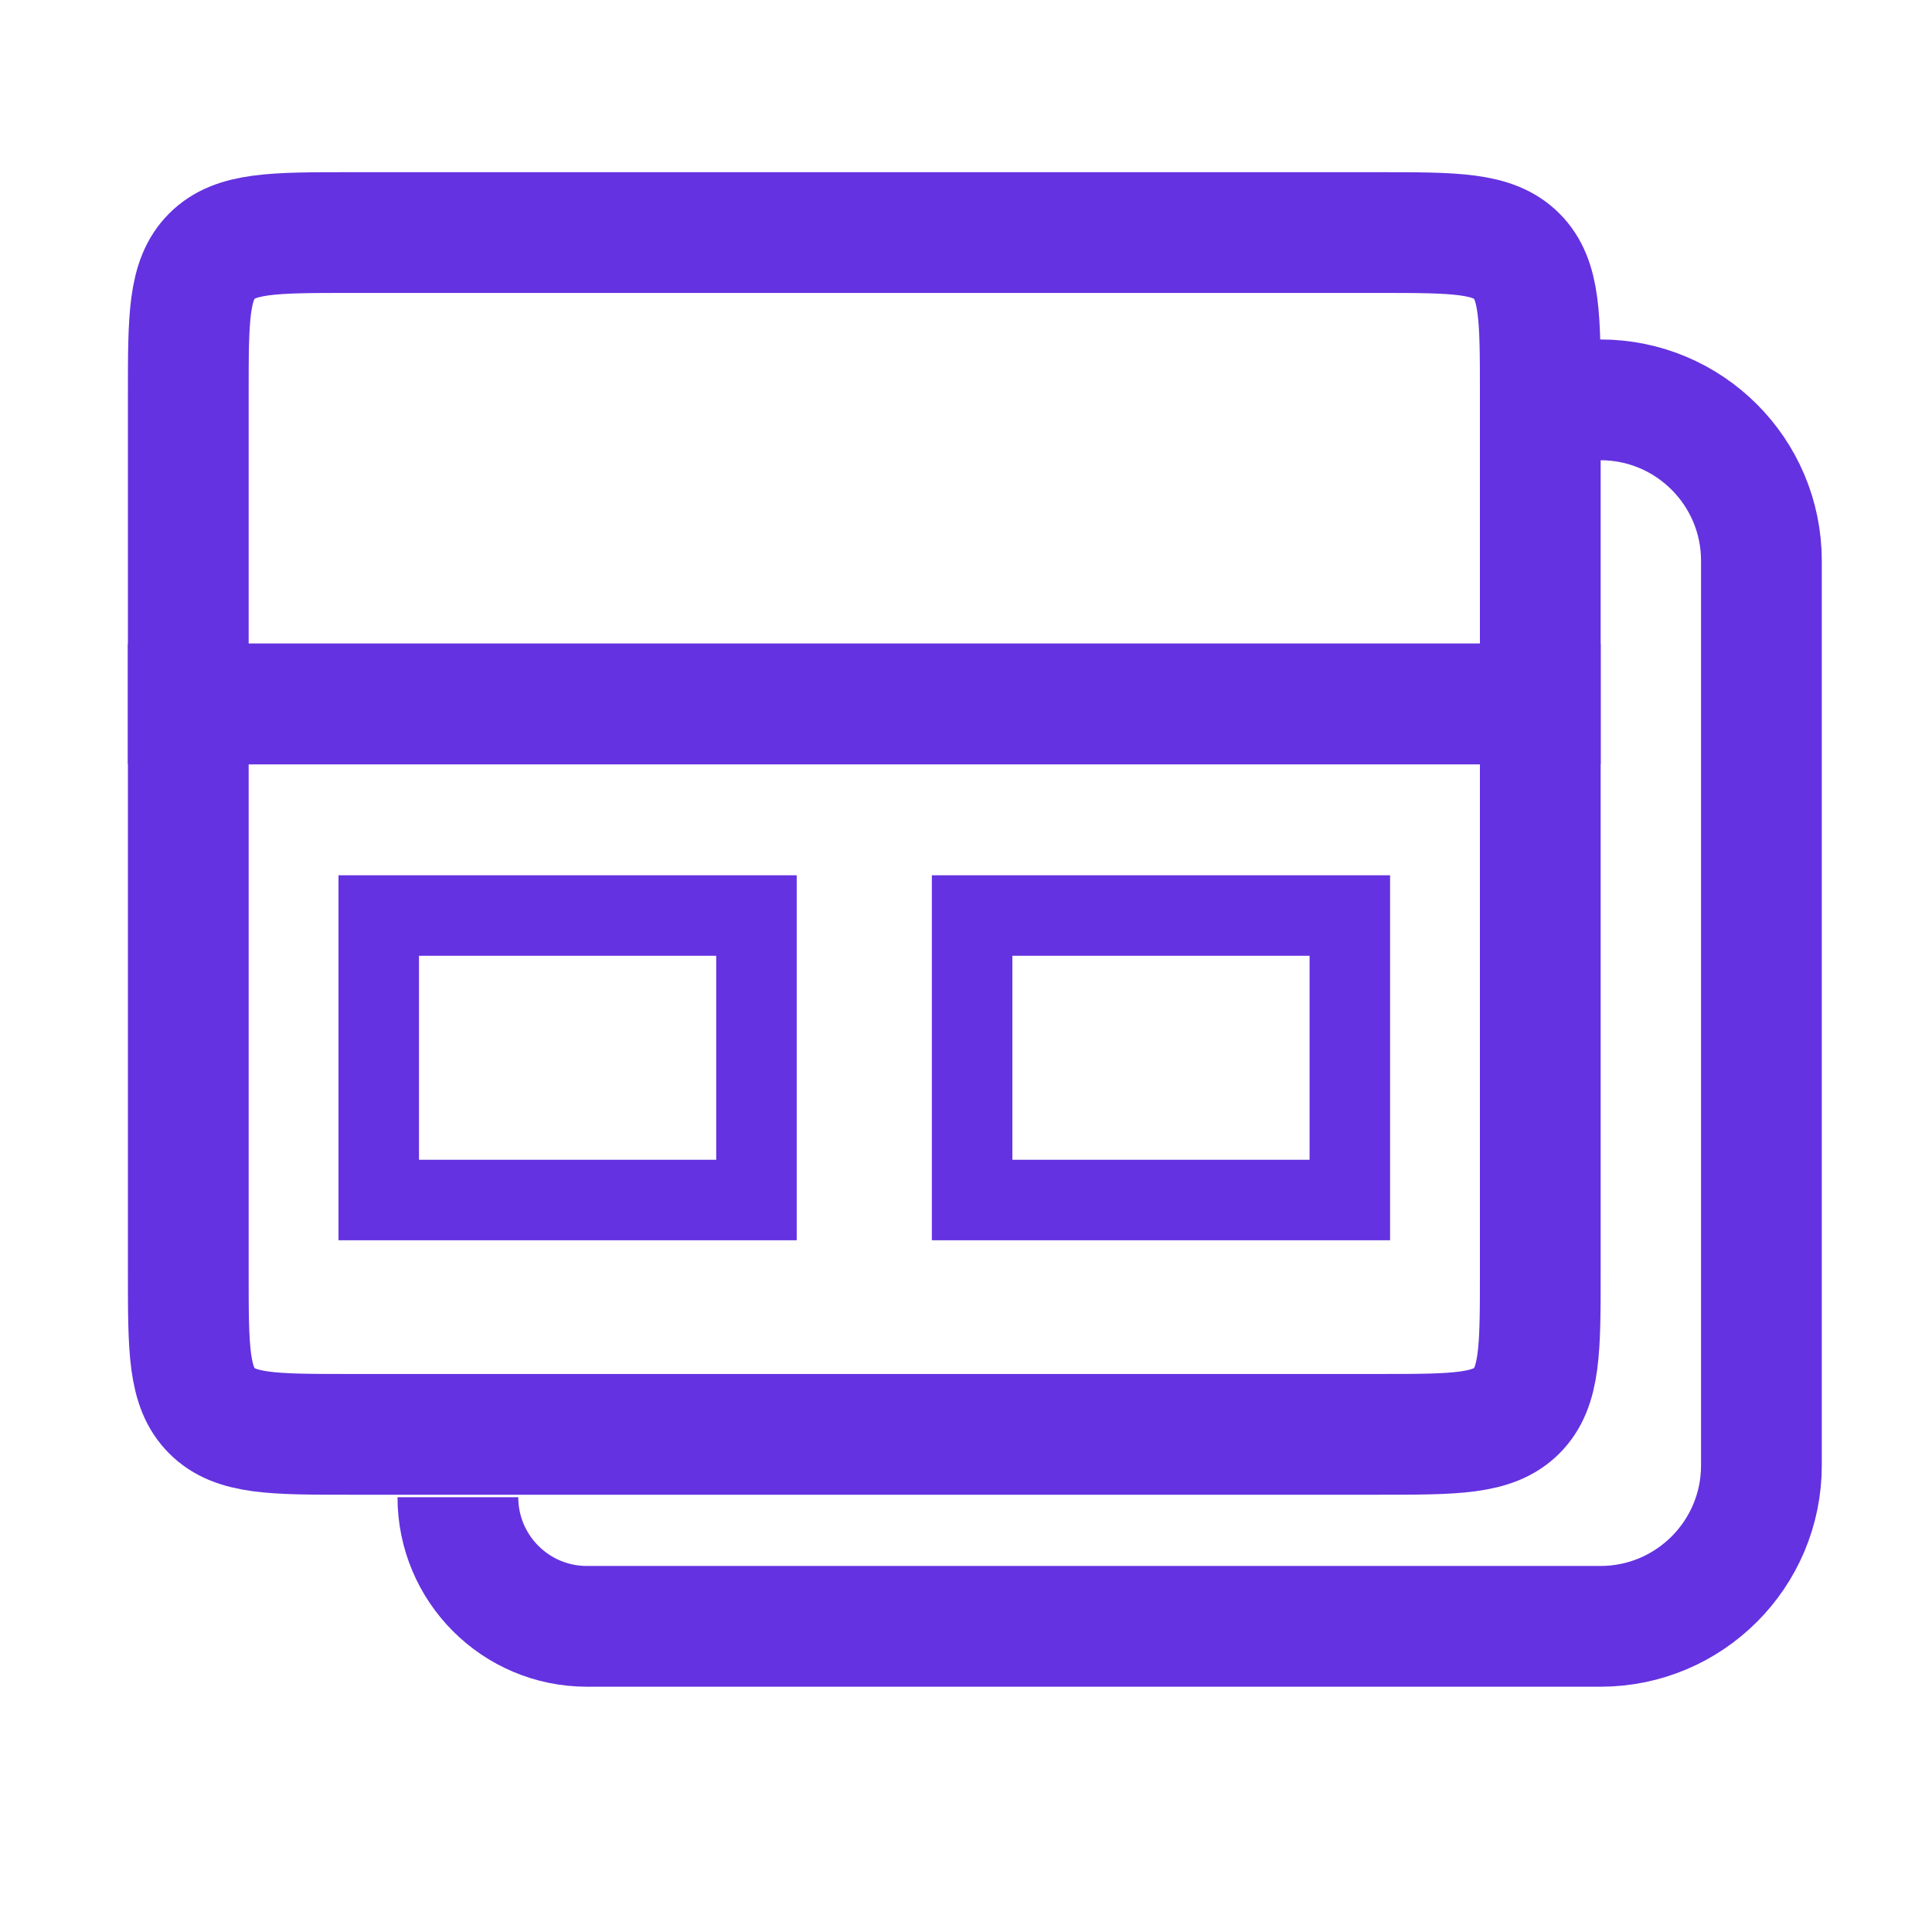
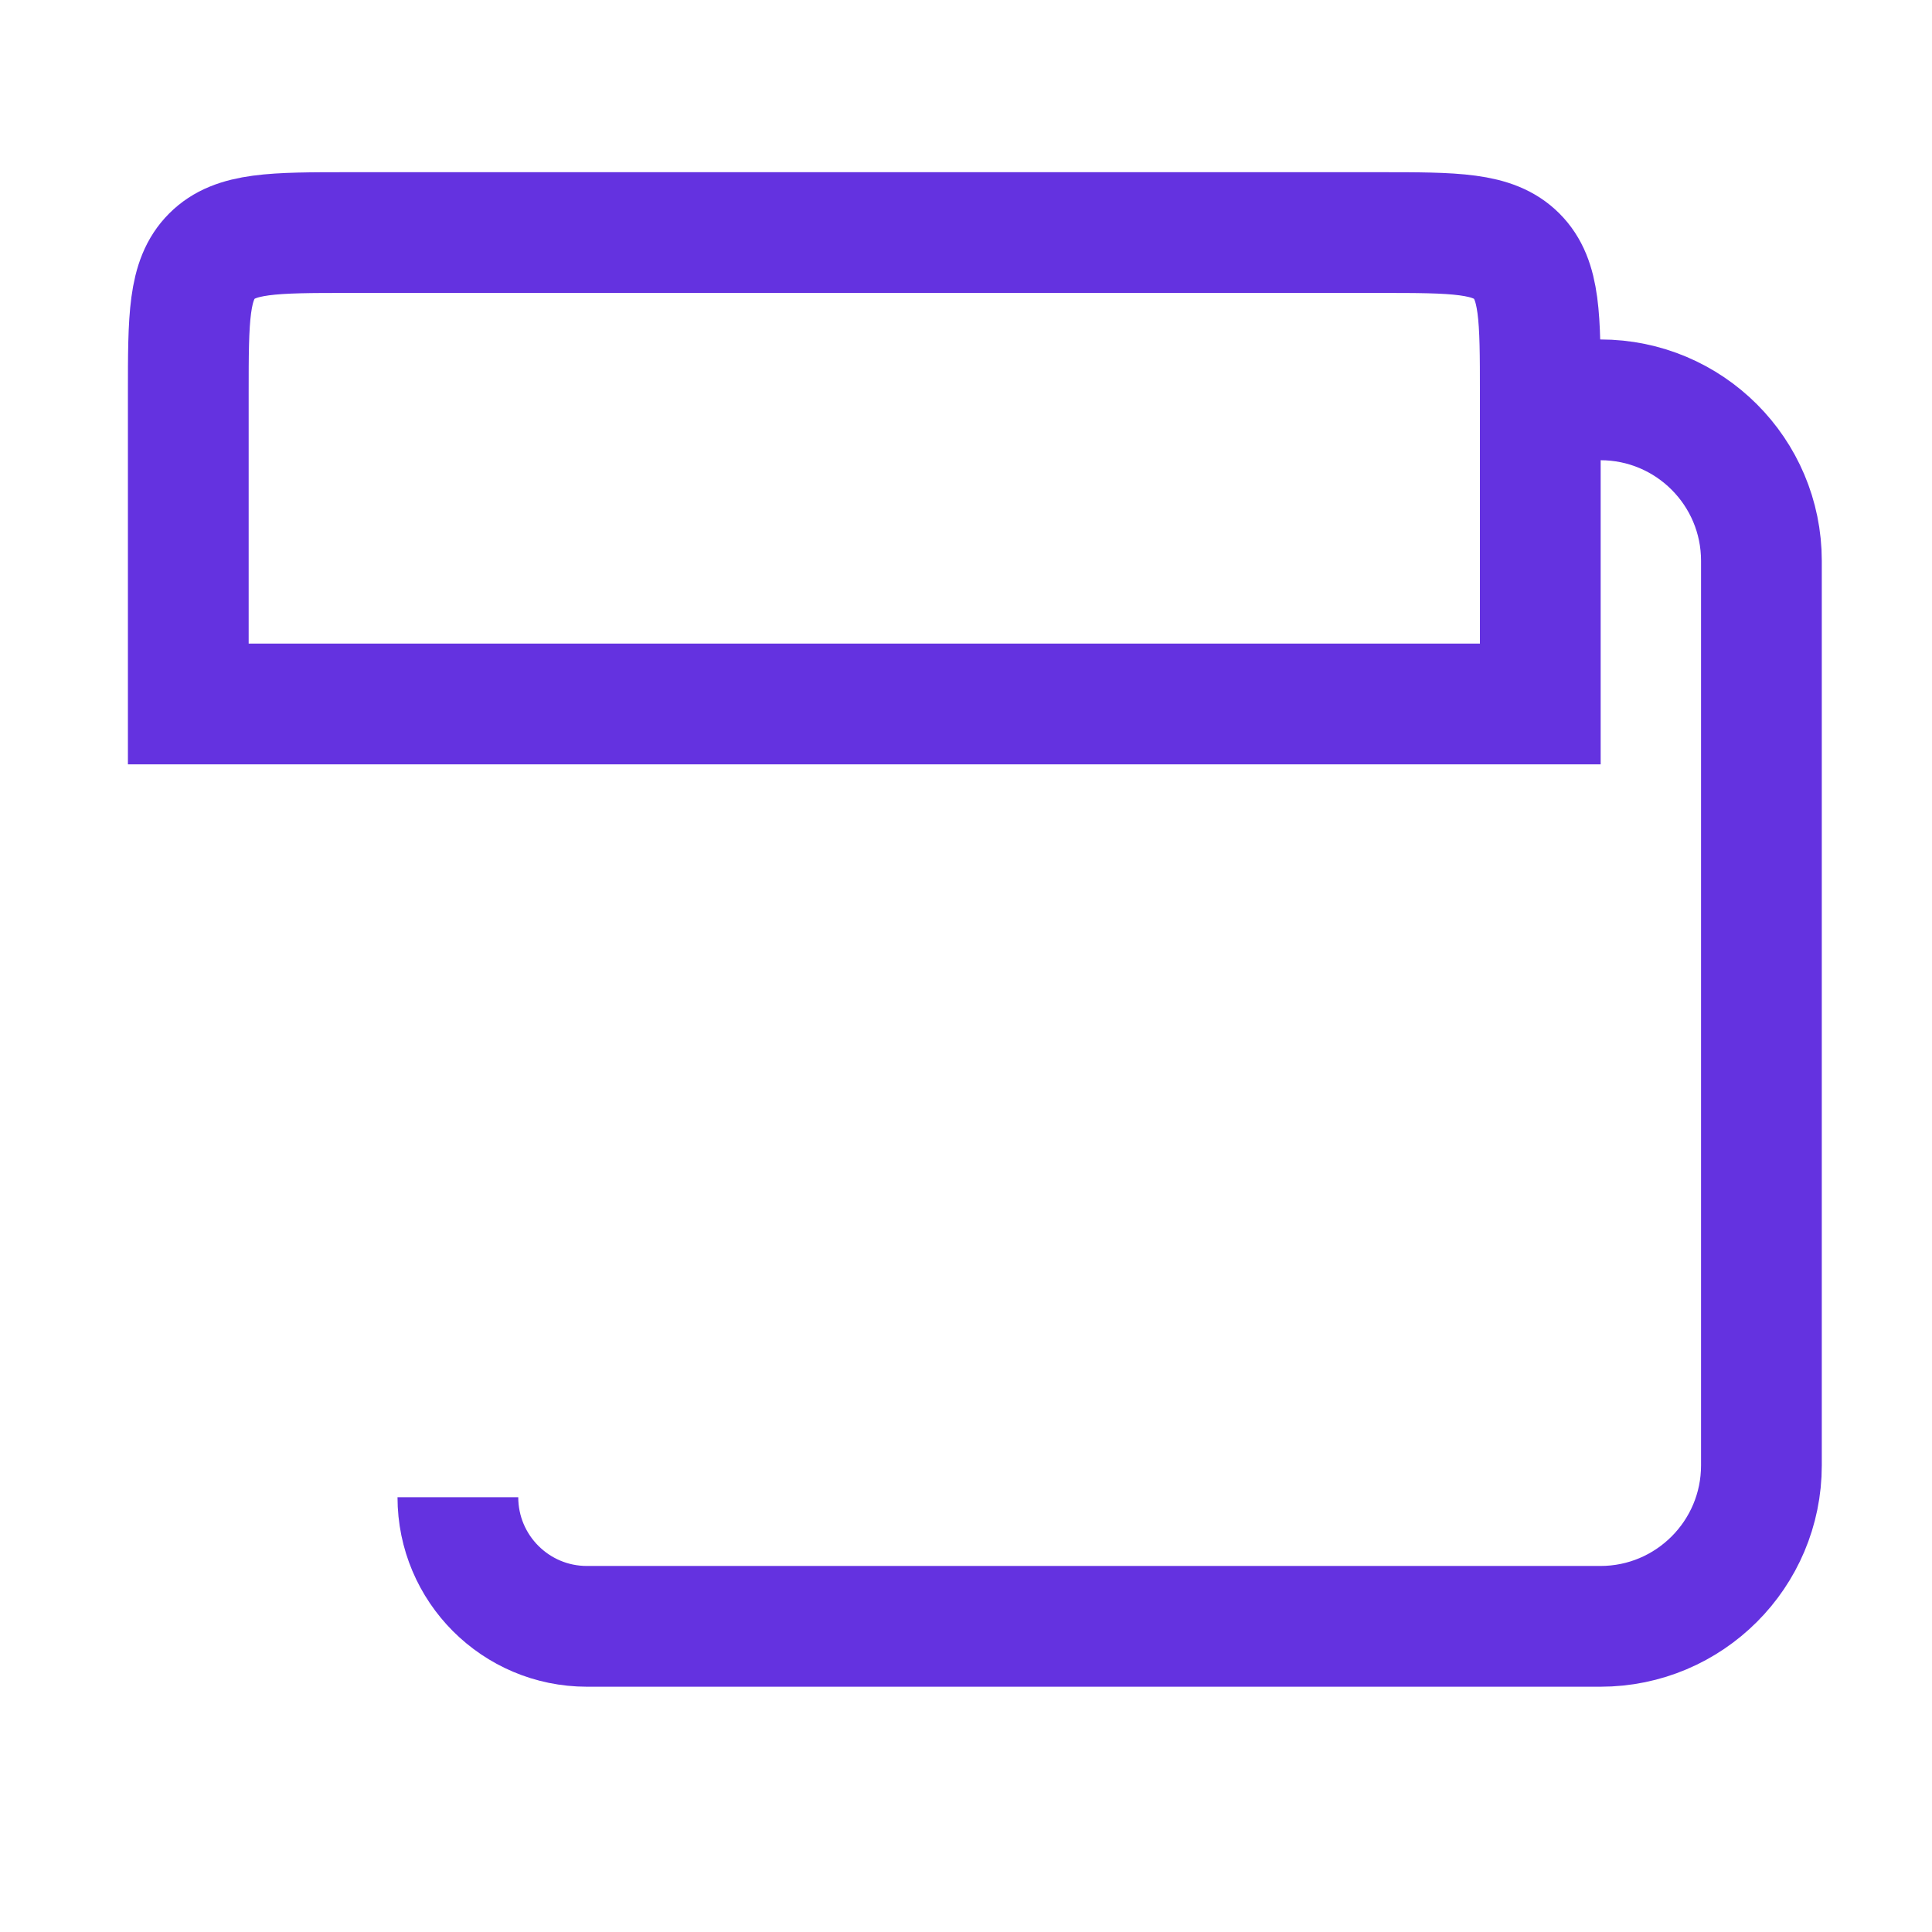
<svg xmlns="http://www.w3.org/2000/svg" width="24" height="24" viewBox="0 0 24 24" fill="none">
-   <path d="M2.339 8.745H19.134V15.818C19.134 16.761 19.134 17.232 18.841 17.525C18.548 17.818 18.076 17.818 17.134 17.818H4.339C3.396 17.818 2.924 17.818 2.632 17.525C2.339 17.232 2.339 16.761 2.339 15.818V8.745Z" stroke="#6432E0" stroke-width="1.5" stroke-linecap="round" />
  <path d="M2.339 4.889C2.339 3.946 2.339 3.475 2.632 3.182C2.924 2.889 3.396 2.889 4.339 2.889H17.134C18.076 2.889 18.548 2.889 18.841 3.182C19.134 3.475 19.134 3.946 19.134 4.889V8.745H2.339V4.889Z" stroke="#6432E0" stroke-width="1.5" stroke-linecap="round" />
  <path d="M19.295 4.967H19.881C20.985 4.967 21.881 5.862 21.881 6.967V18.203C21.881 19.308 20.985 20.203 19.881 20.203H13.988H7.291C6.406 20.203 5.688 19.485 5.688 18.599V18.599" stroke="#6432E0" stroke-width="1.5" />
-   <rect x="4.705" y="11.373" width="4.692" height="3.534" stroke="#6432E0" />
-   <rect x="12.076" y="11.373" width="4.692" height="3.534" stroke="#6432E0" />
</svg>